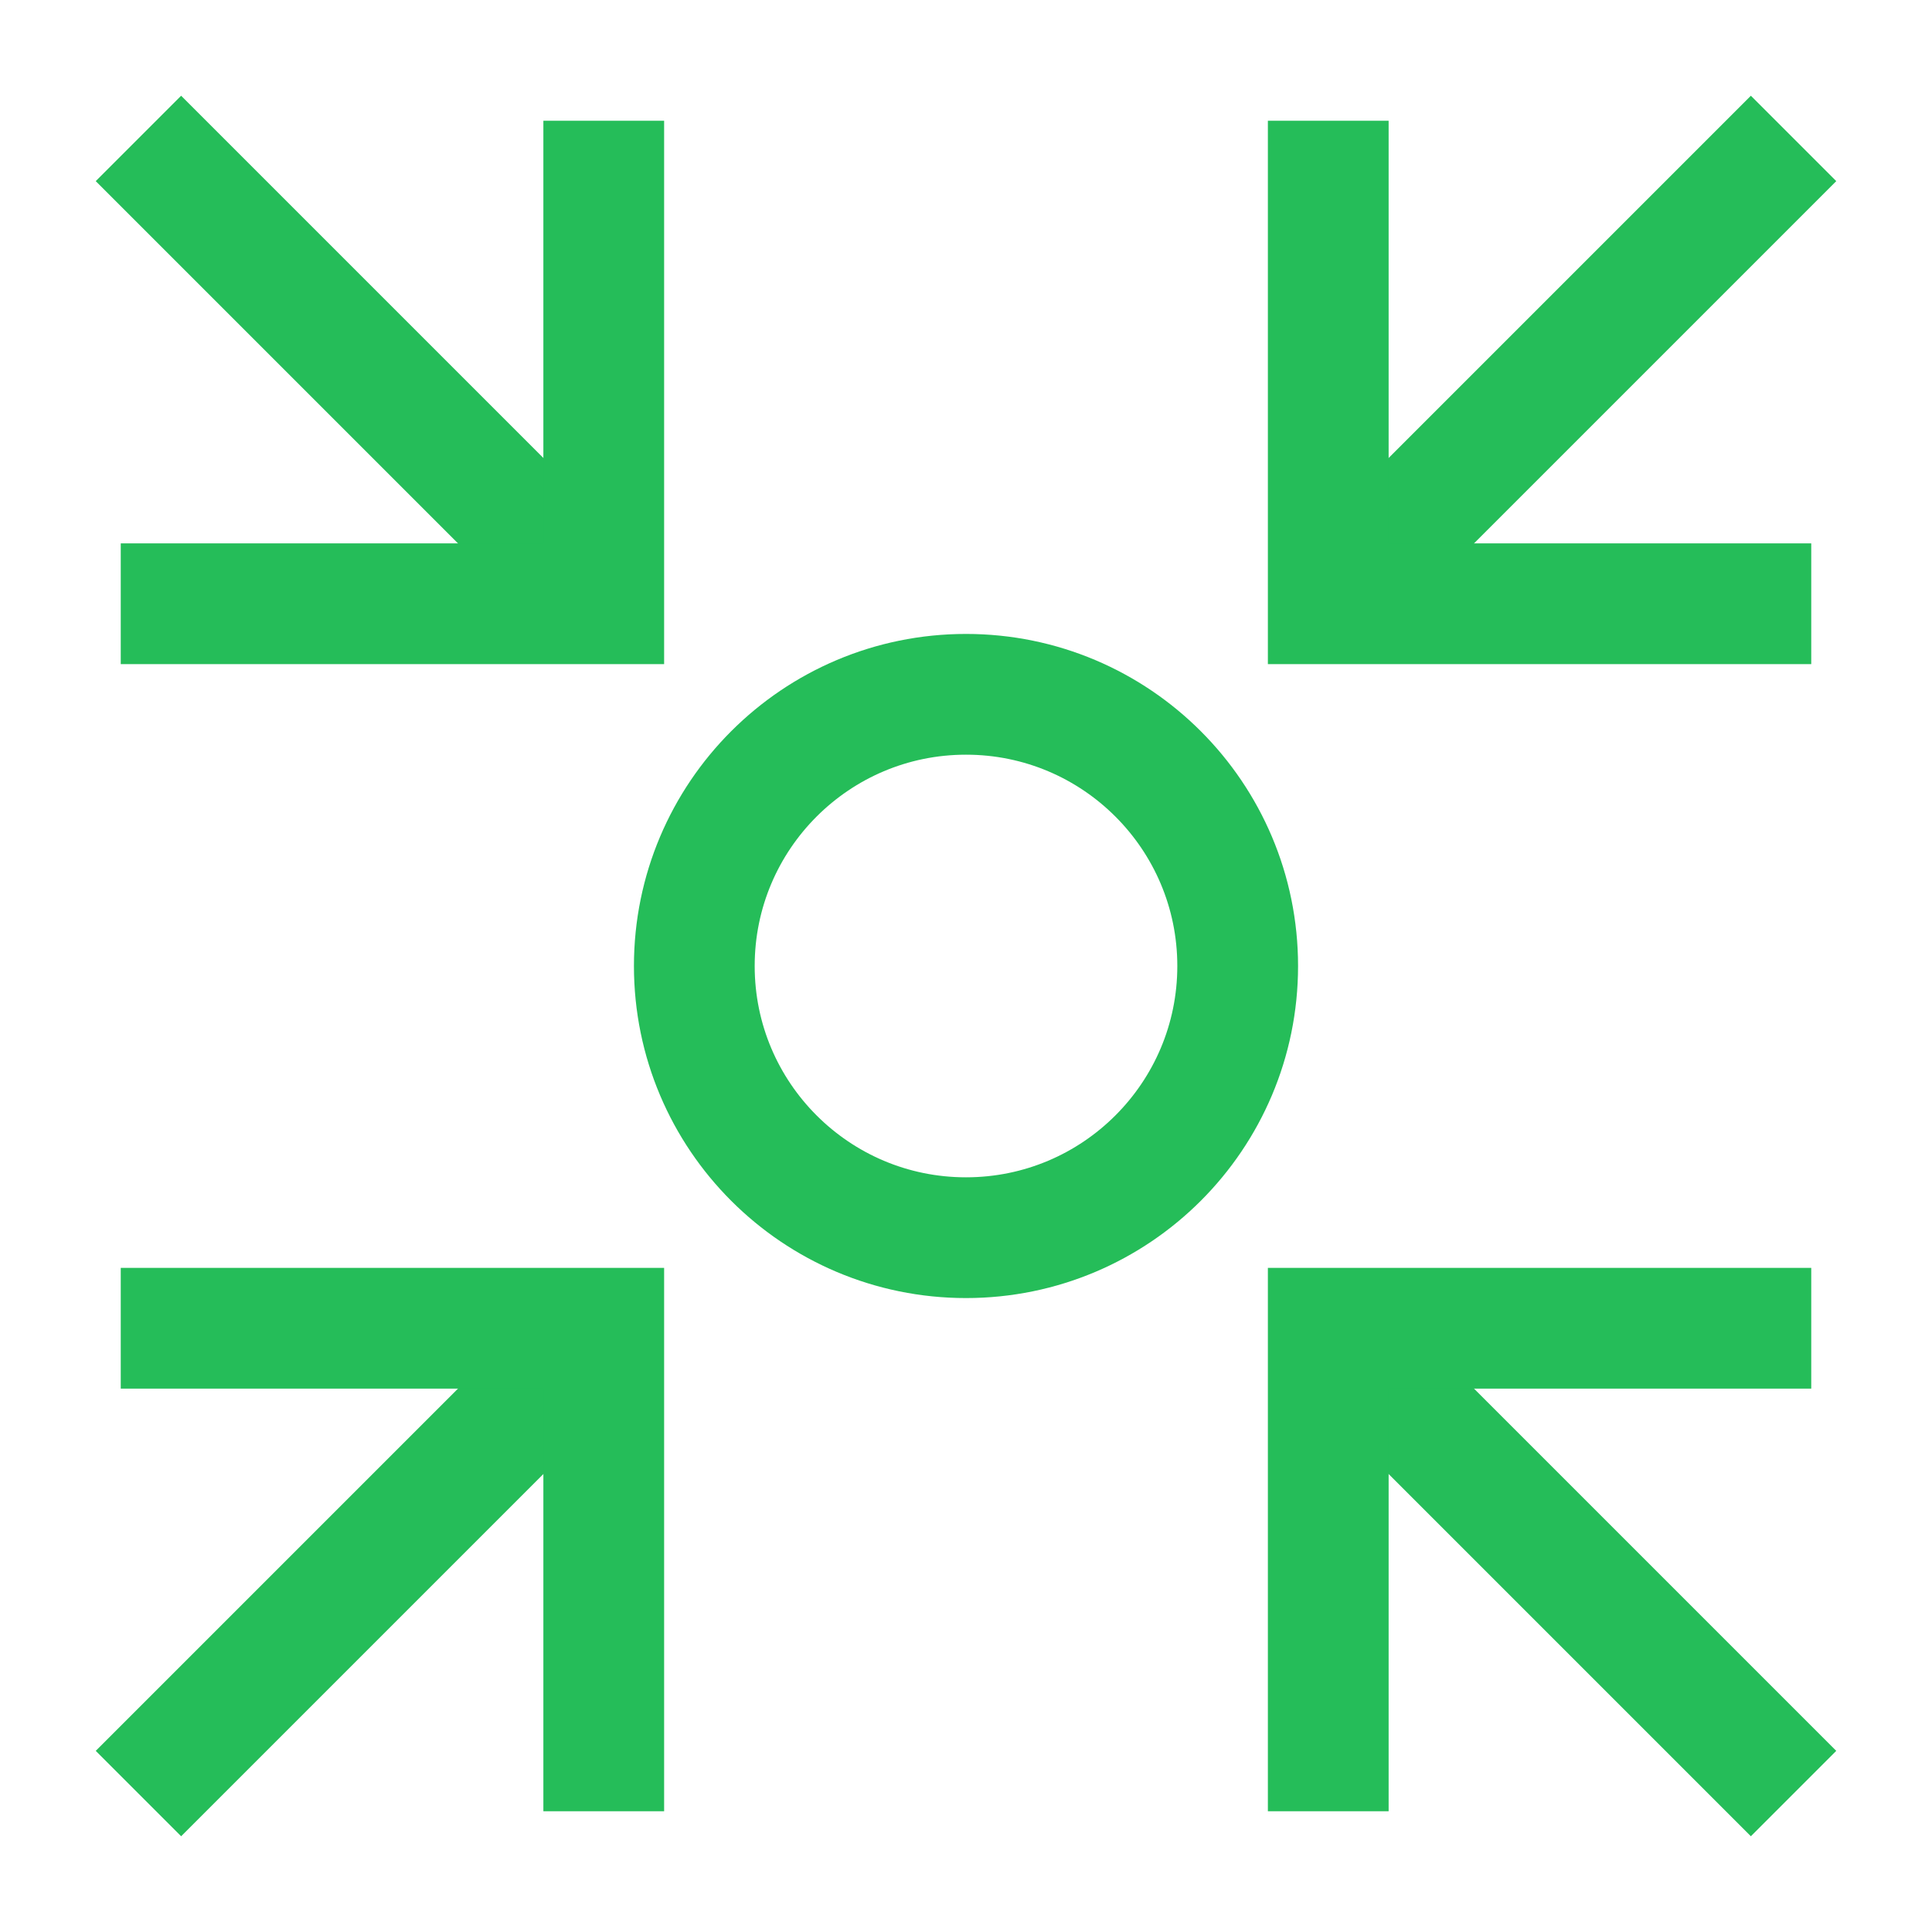
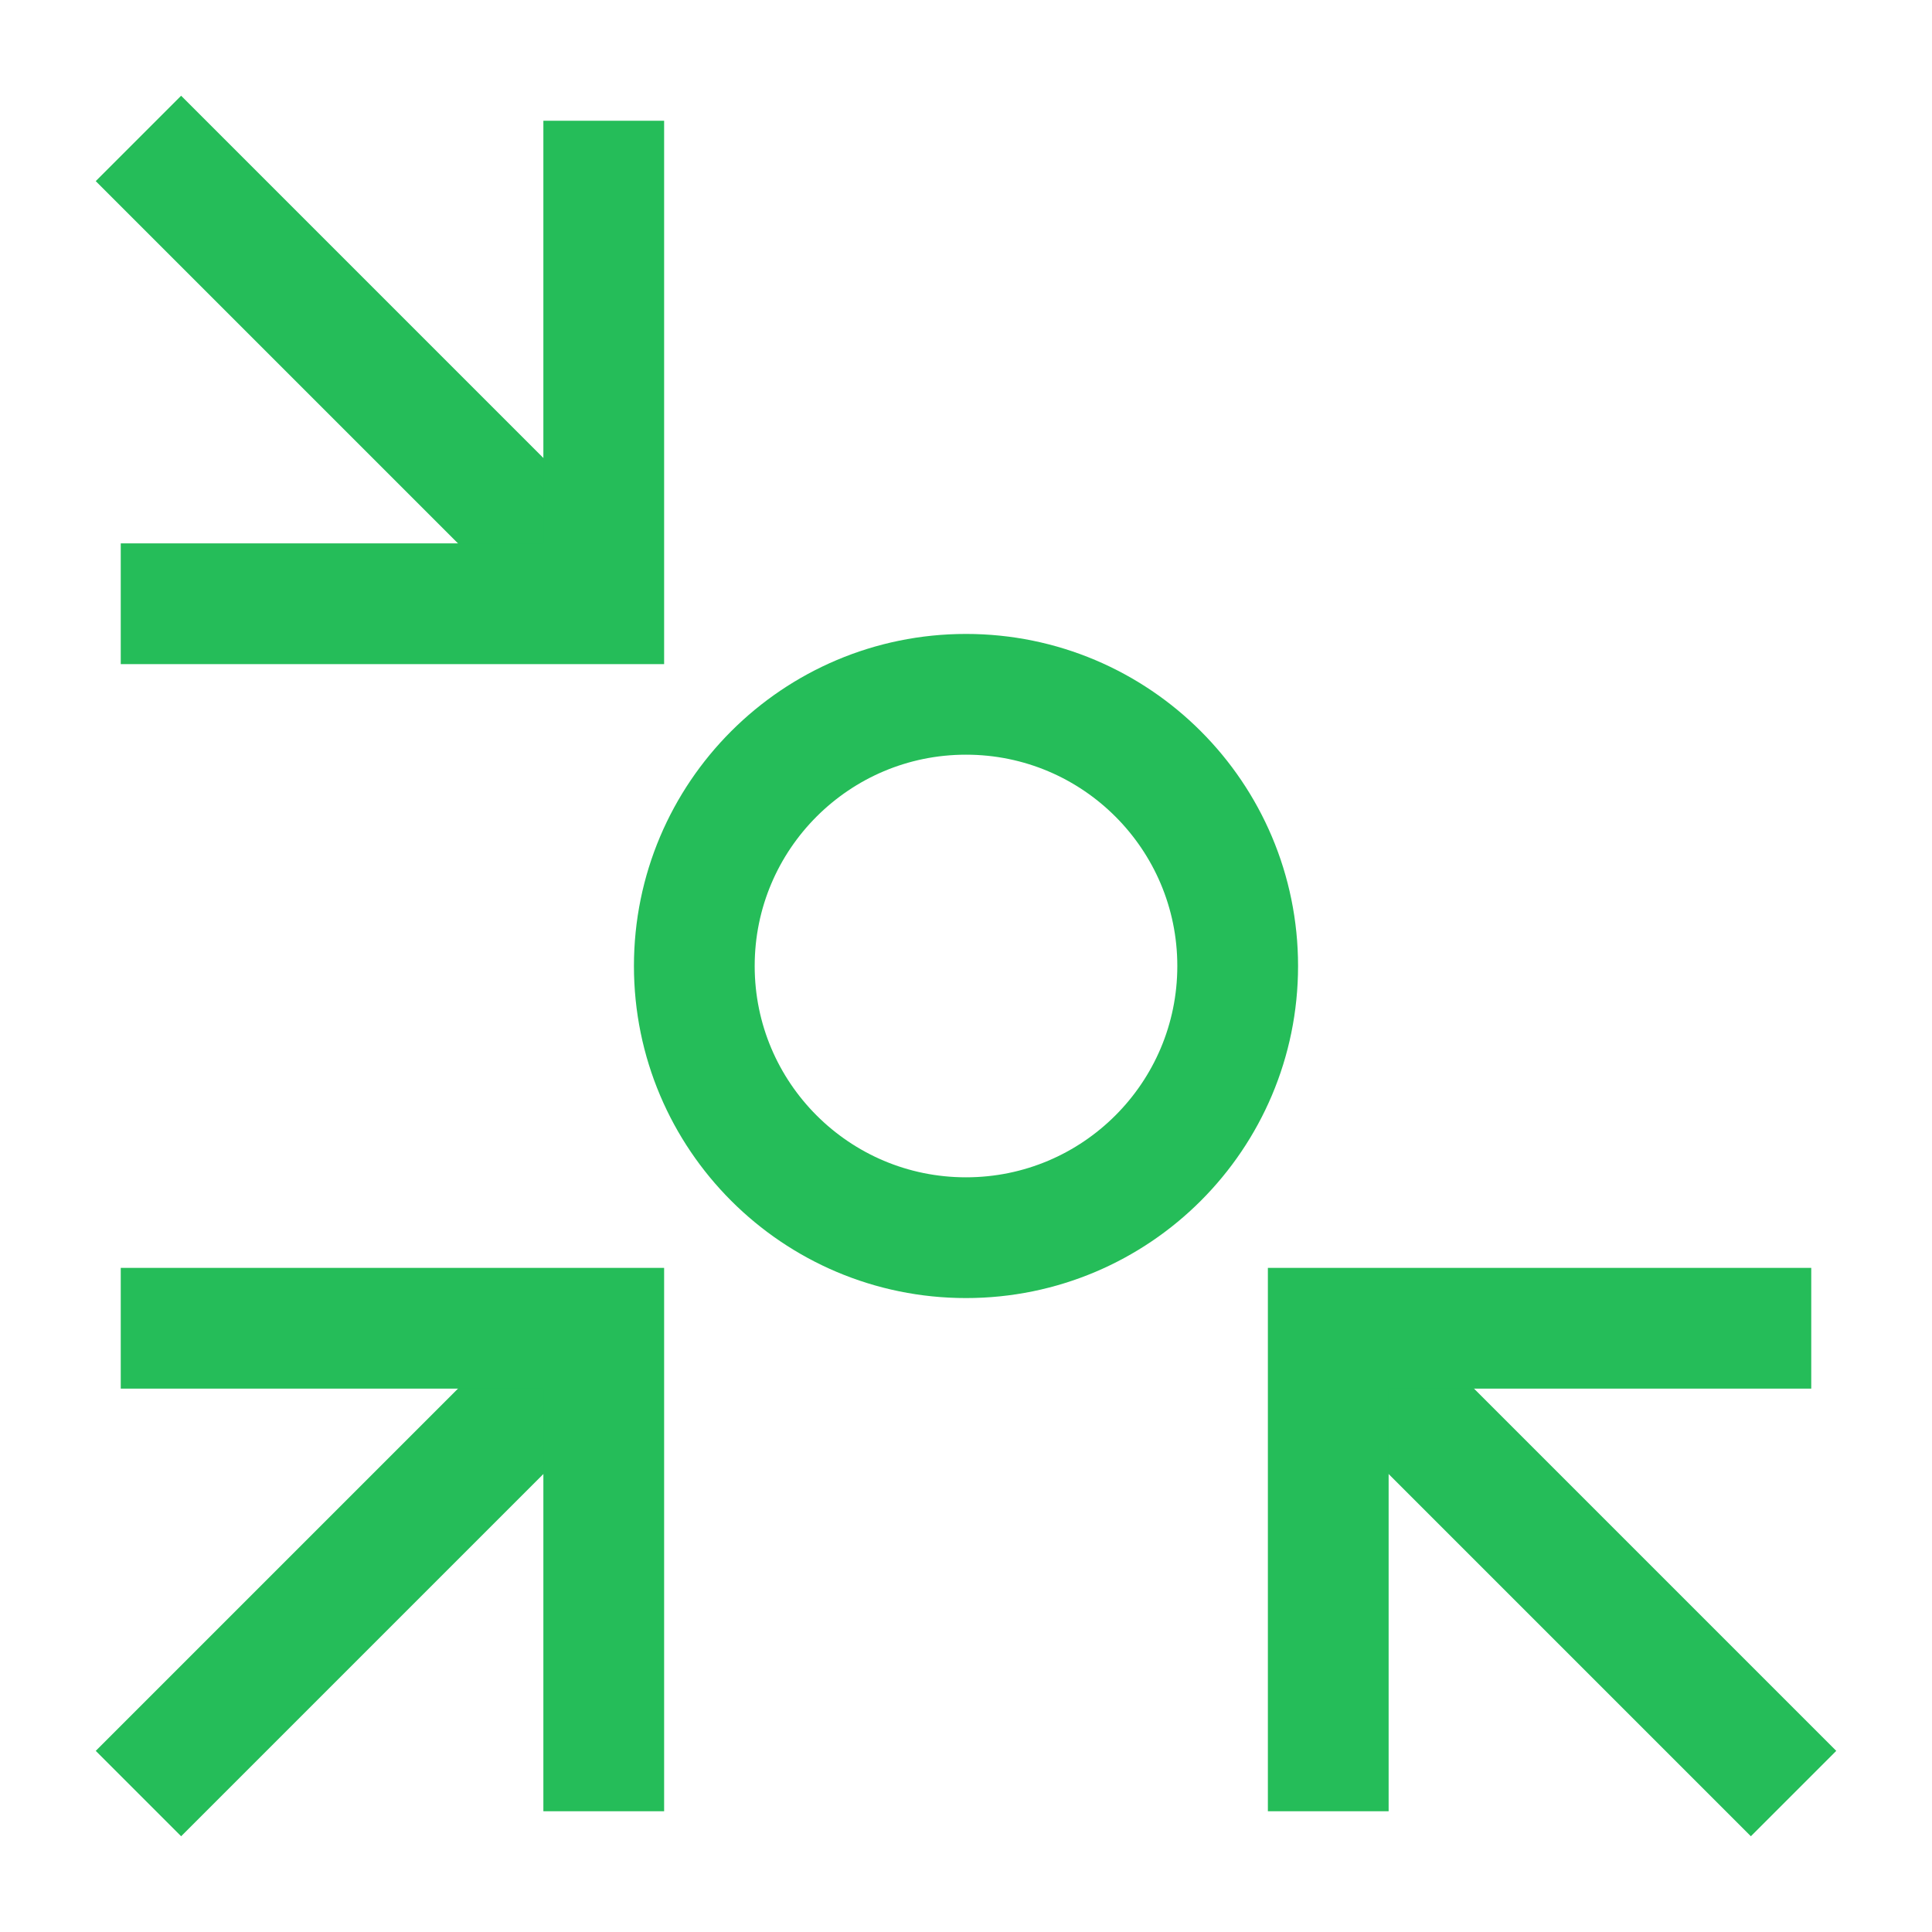
<svg xmlns="http://www.w3.org/2000/svg" width="32" height="32" viewBox="0 0 32 32" fill="none">
  <path d="M16 20.5C18.485 20.5 20.5 18.485 20.5 16C20.5 13.515 18.485 11.5 16 11.5C13.515 11.5 11.5 13.515 11.5 16C11.5 18.485 13.515 20.5 16 20.5Z" stroke="#25BD59" stroke-width="2" stroke-miterlimit="10" stroke-linecap="square" />
-   <path d="M29 3L22 10L22.504 9.496" stroke="#25BD59" stroke-width="2" stroke-miterlimit="10" stroke-linecap="square" />
  <path d="M3 3L10 10L9.496 9.496" stroke="#25BD59" stroke-width="2" stroke-miterlimit="10" stroke-linecap="square" />
-   <path d="M29 10H22V3" stroke="#25BD59" stroke-width="2" stroke-miterlimit="10" stroke-linecap="square" />
  <path d="M3 10H10V3" stroke="#25BD59" stroke-width="2" stroke-miterlimit="10" stroke-linecap="square" />
  <path d="M29 29L22 22L22.504 22.504" stroke="#25BD59" stroke-width="2" stroke-miterlimit="10" stroke-linecap="square" />
  <path d="M3 29L10 22L9.496 22.504" stroke="#25BD59" stroke-width="2" stroke-miterlimit="10" stroke-linecap="square" />
  <path d="M29 22H22V29" stroke="#25BD59" stroke-width="2" stroke-miterlimit="10" stroke-linecap="square" />
  <path d="M3 22H10V29" stroke="#25BD59" stroke-width="2" stroke-miterlimit="10" stroke-linecap="square" />
</svg>